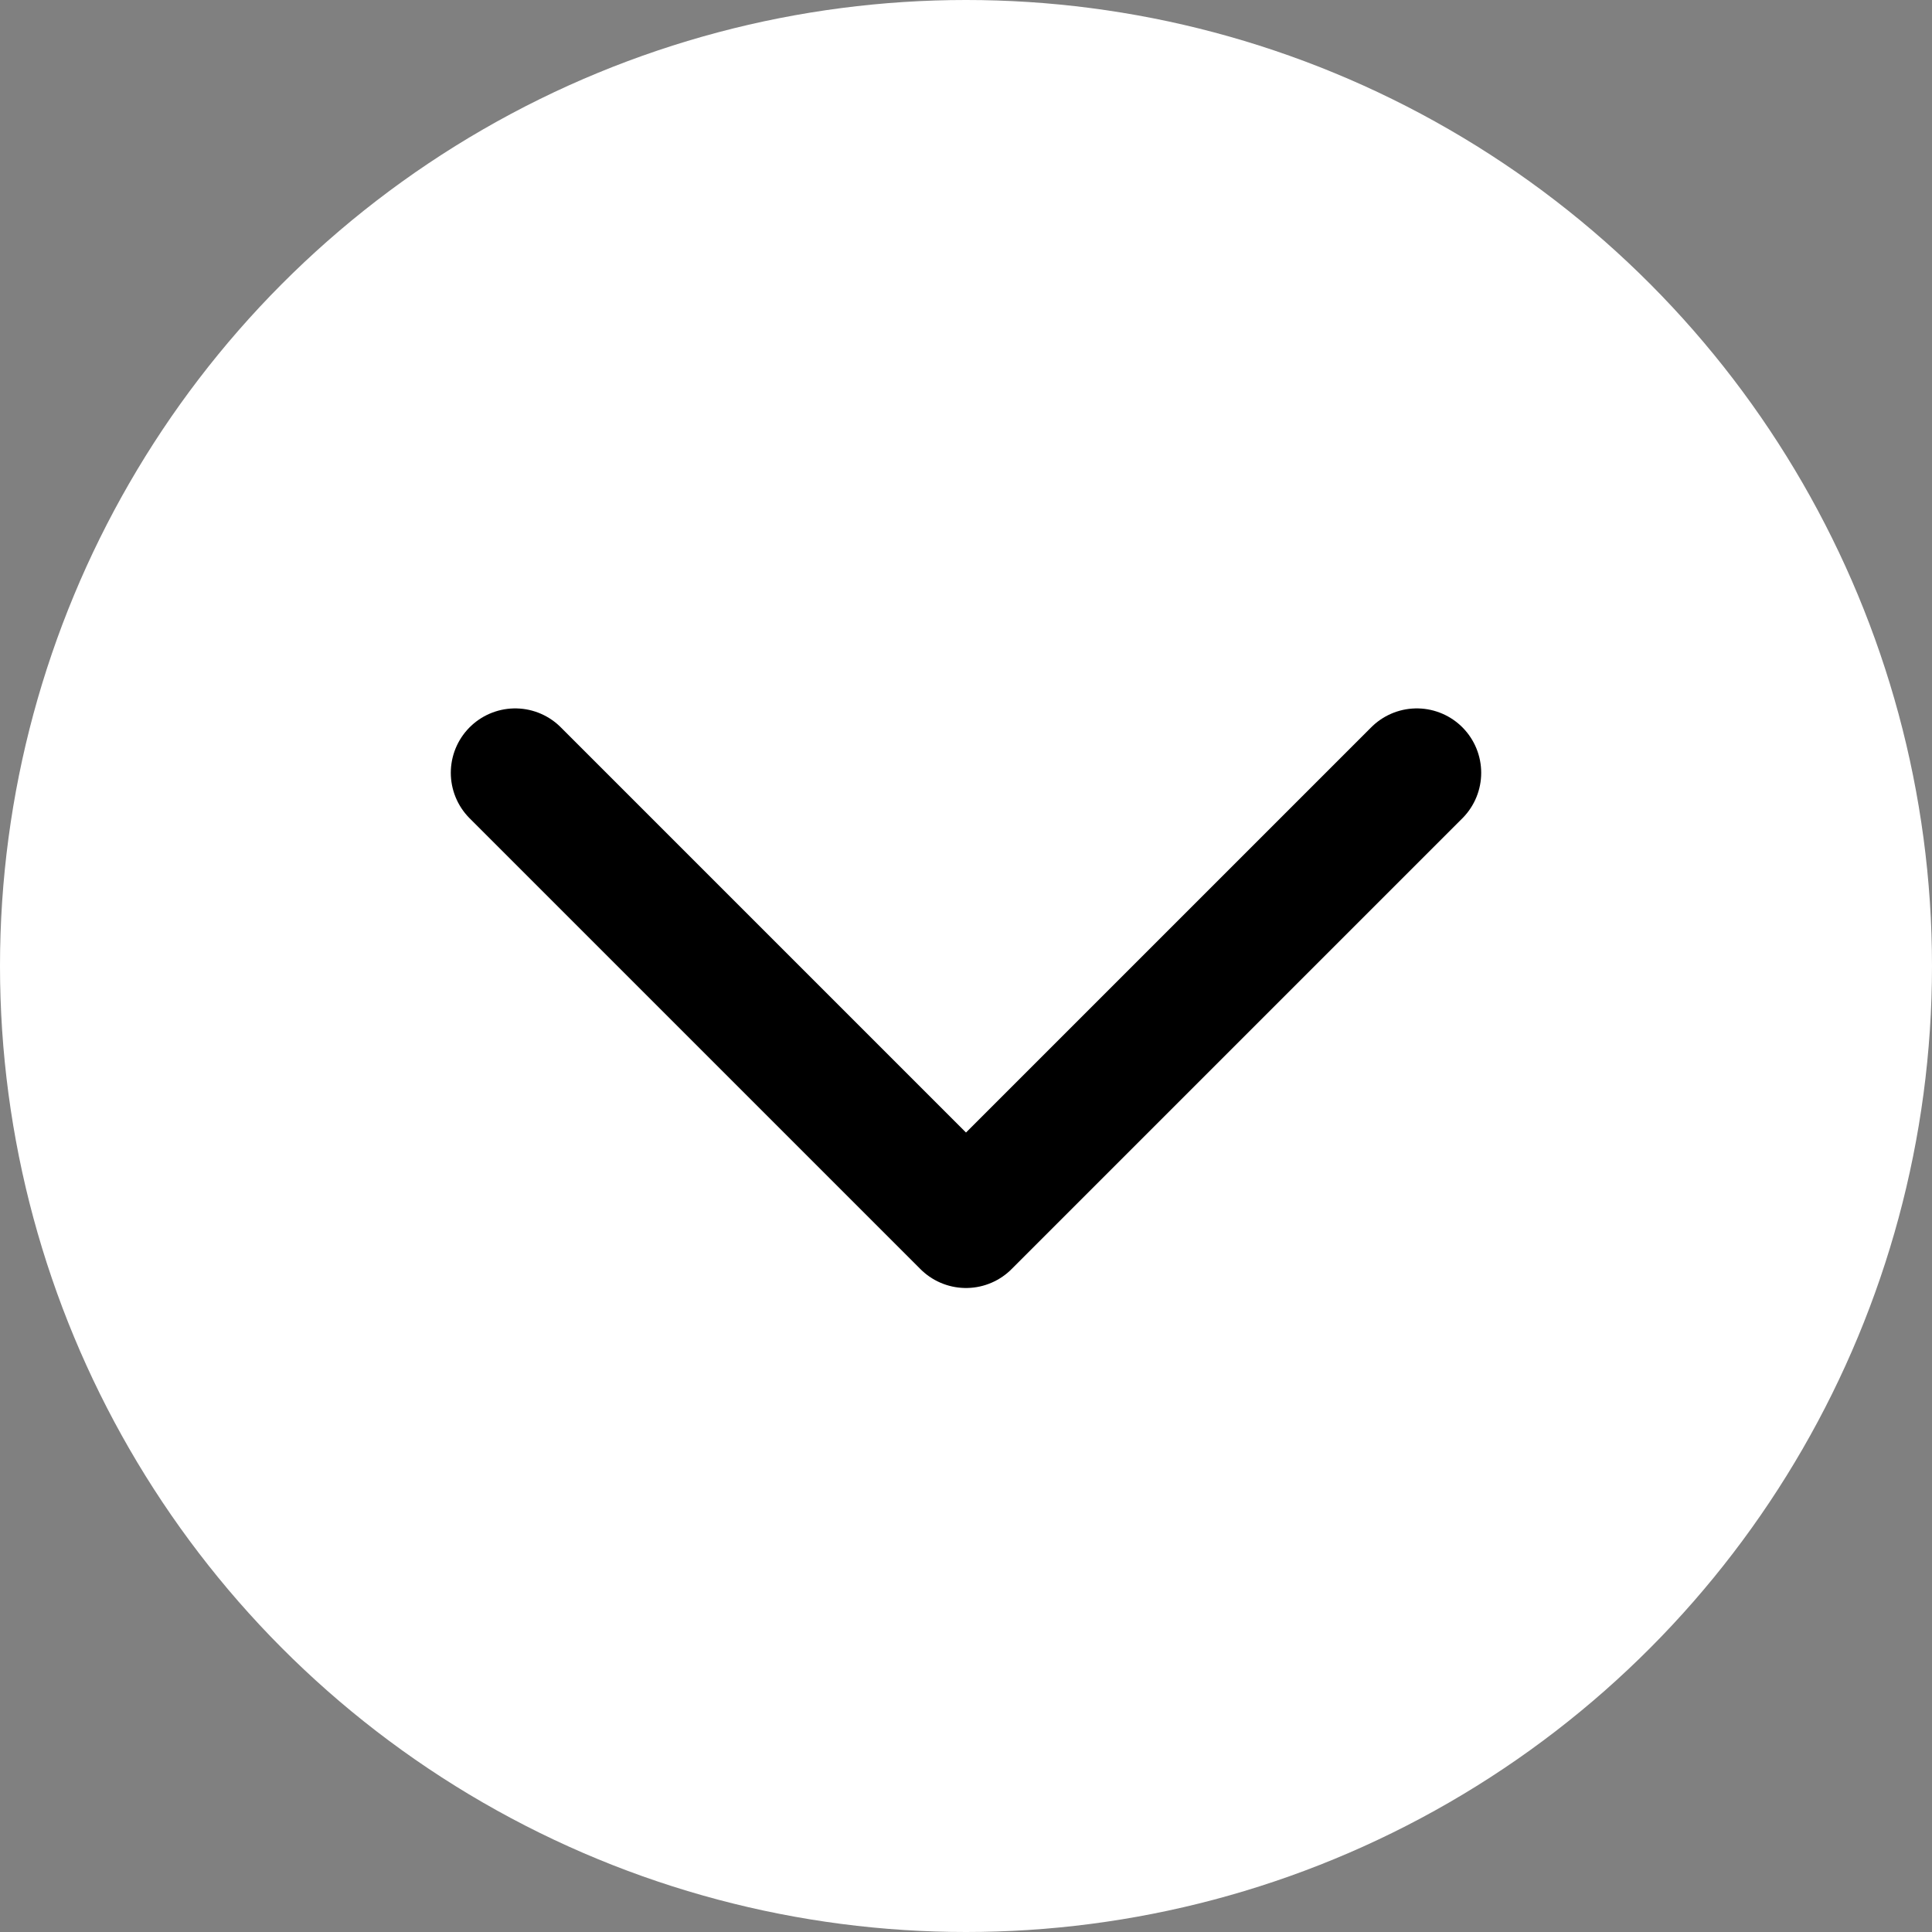
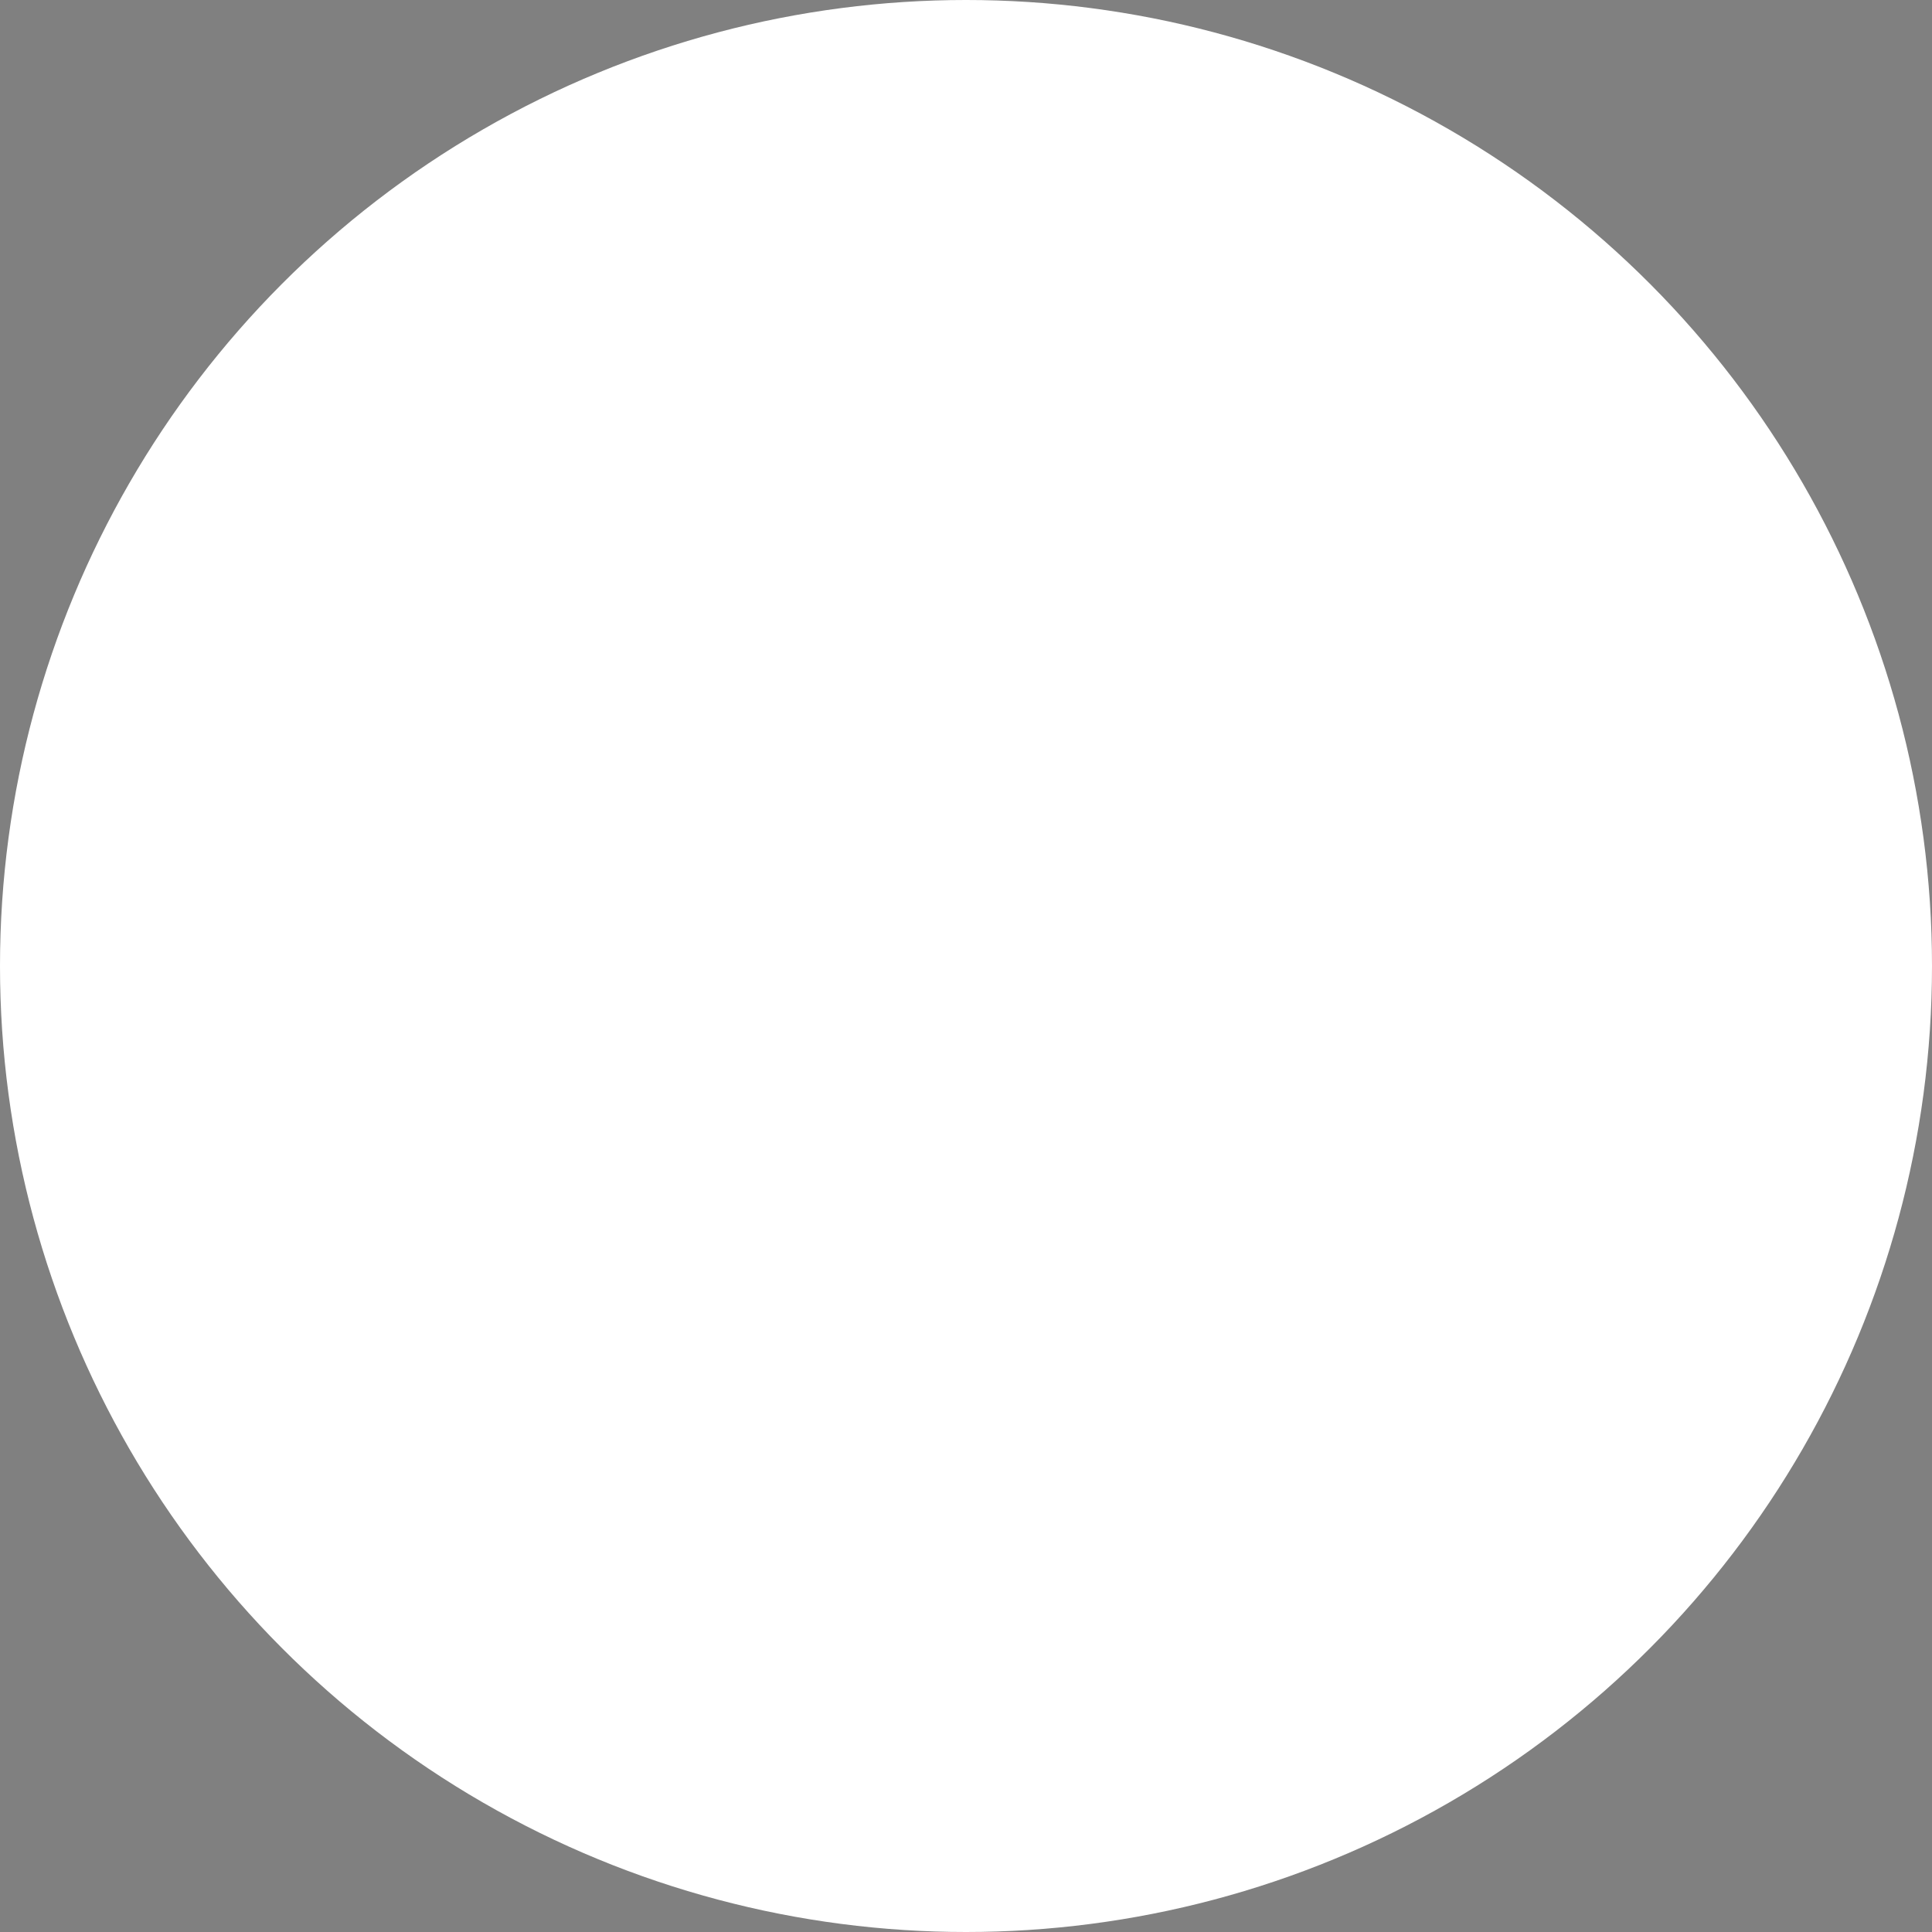
<svg xmlns="http://www.w3.org/2000/svg" width="30" height="30" viewBox="0 0 30 30" fill="none">
  <rect x="0" y="0" width="30" height="30" fill="#808080" stroke="none" />
  <circle cx="15" cy="15" r="15" fill="white" />
-   <path d="M8 12L15 19L22 12" stroke="black" stroke-width="2" stroke-linecap="round" stroke-linejoin="round" />
</svg>